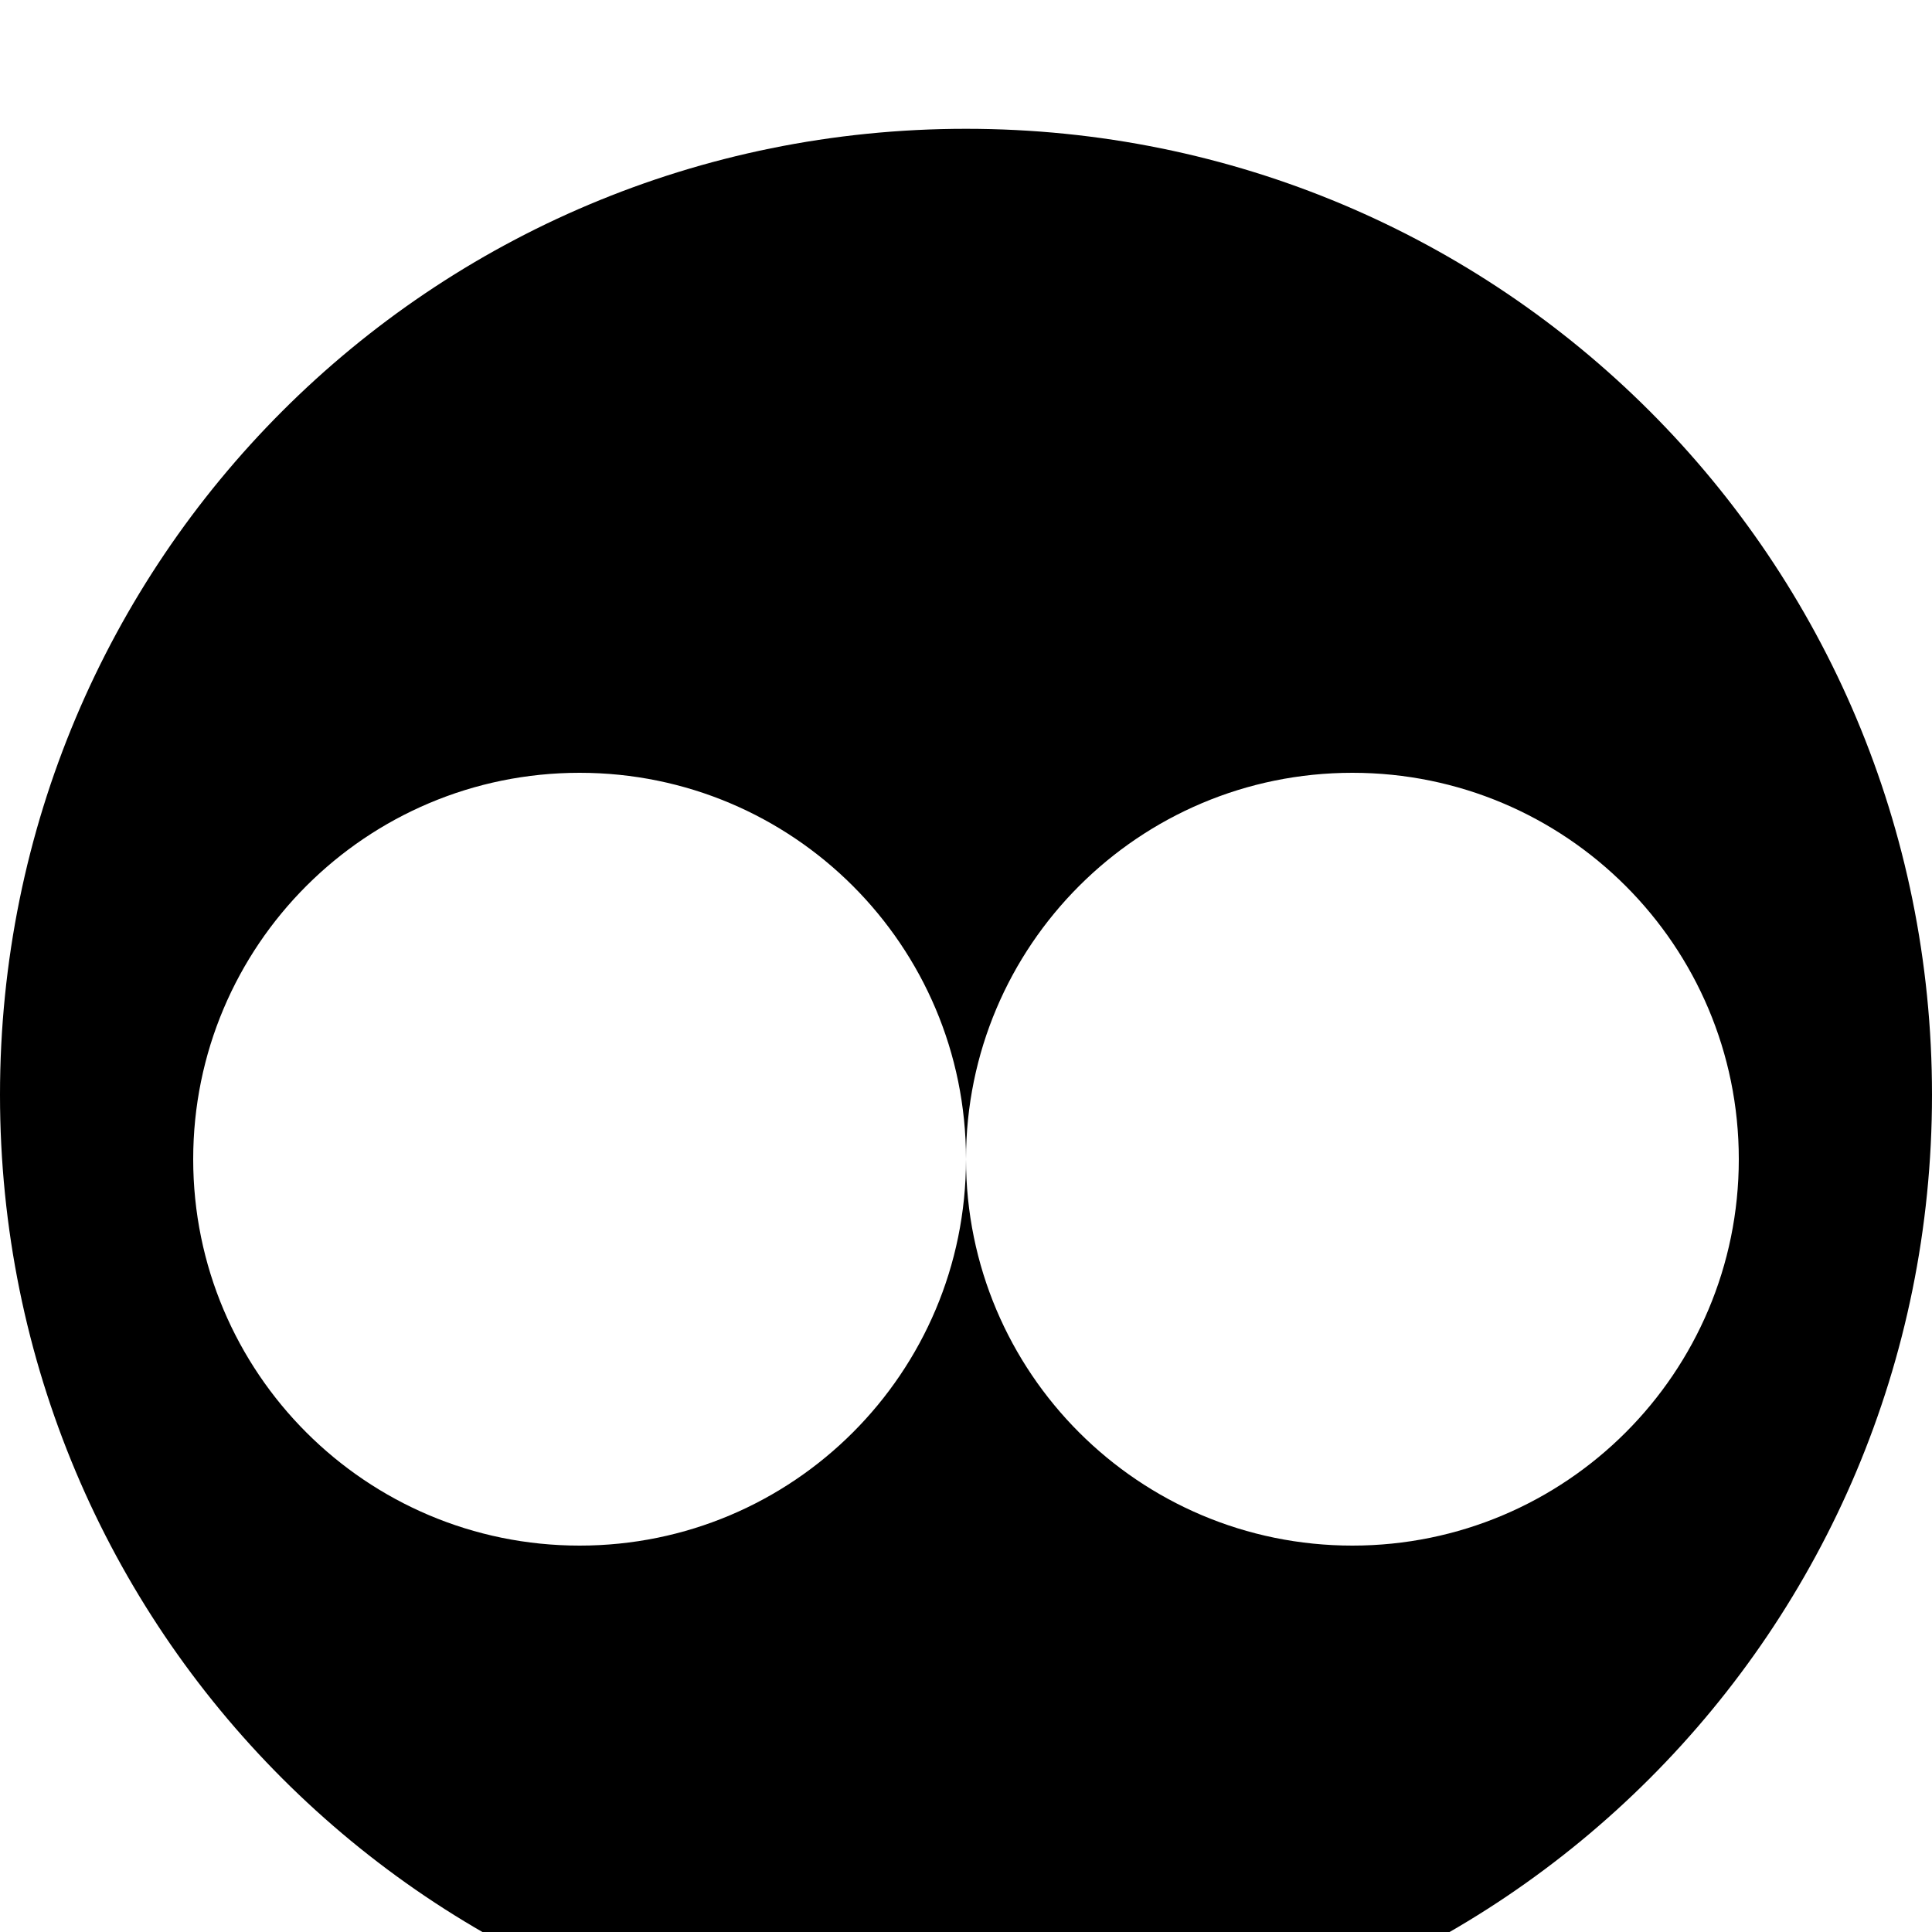
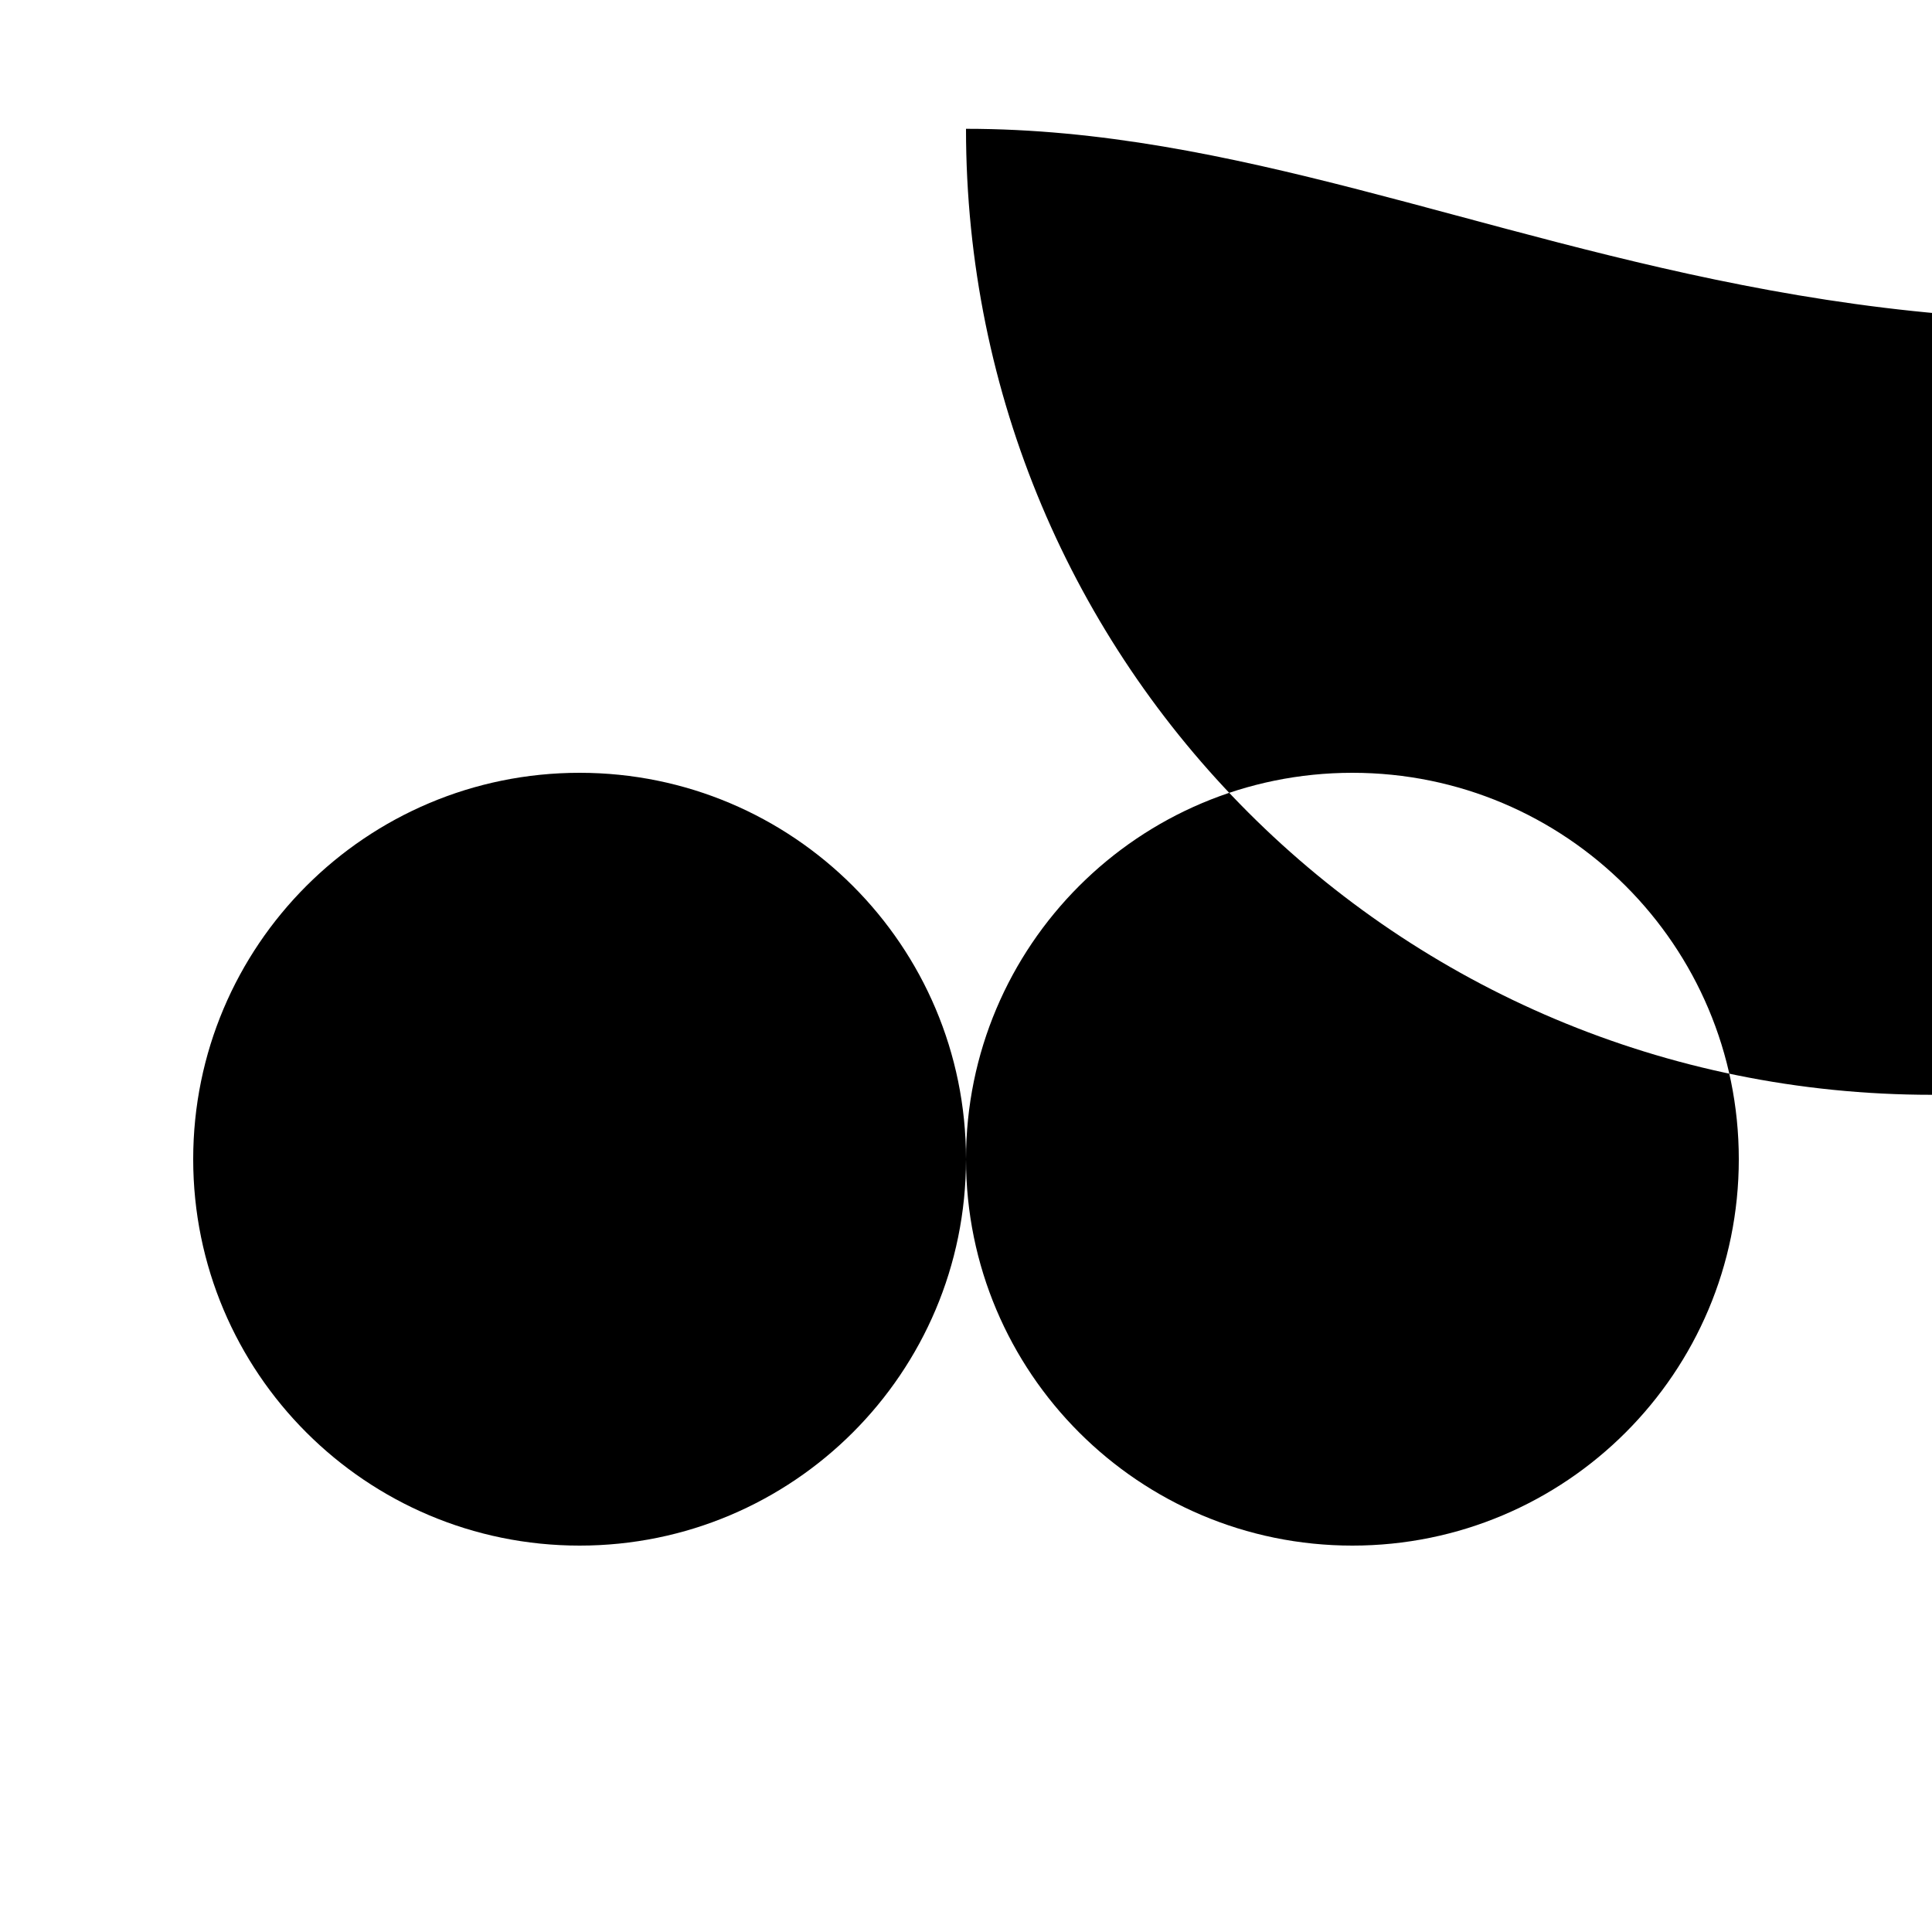
<svg xmlns="http://www.w3.org/2000/svg" viewBox="0 0 600 600" width="32" height="32">
-   <path d="M300 40C133.8 40 0 173.8 0 340c0 166.2 133.8 300 300 300s300-133.8 300-300C600 173.8 466.2 40 300 40zm120 440c-66.3 0-120-53.7-120-120s53.7-120 120-120 120 53.7 120 120-53.7 120-120 120zm-240 0c-66.3 0-120-53.7-120-120s53.7-120 120-120 120 53.7 120 120-53.7 120-120 120z" fill="black" />
+   <path d="M300 40c0 166.2 133.8 300 300 300s300-133.8 300-300C600 173.8 466.2 40 300 40zm120 440c-66.3 0-120-53.7-120-120s53.7-120 120-120 120 53.7 120 120-53.7 120-120 120zm-240 0c-66.3 0-120-53.7-120-120s53.7-120 120-120 120 53.7 120 120-53.7 120-120 120z" fill="black" />
</svg>